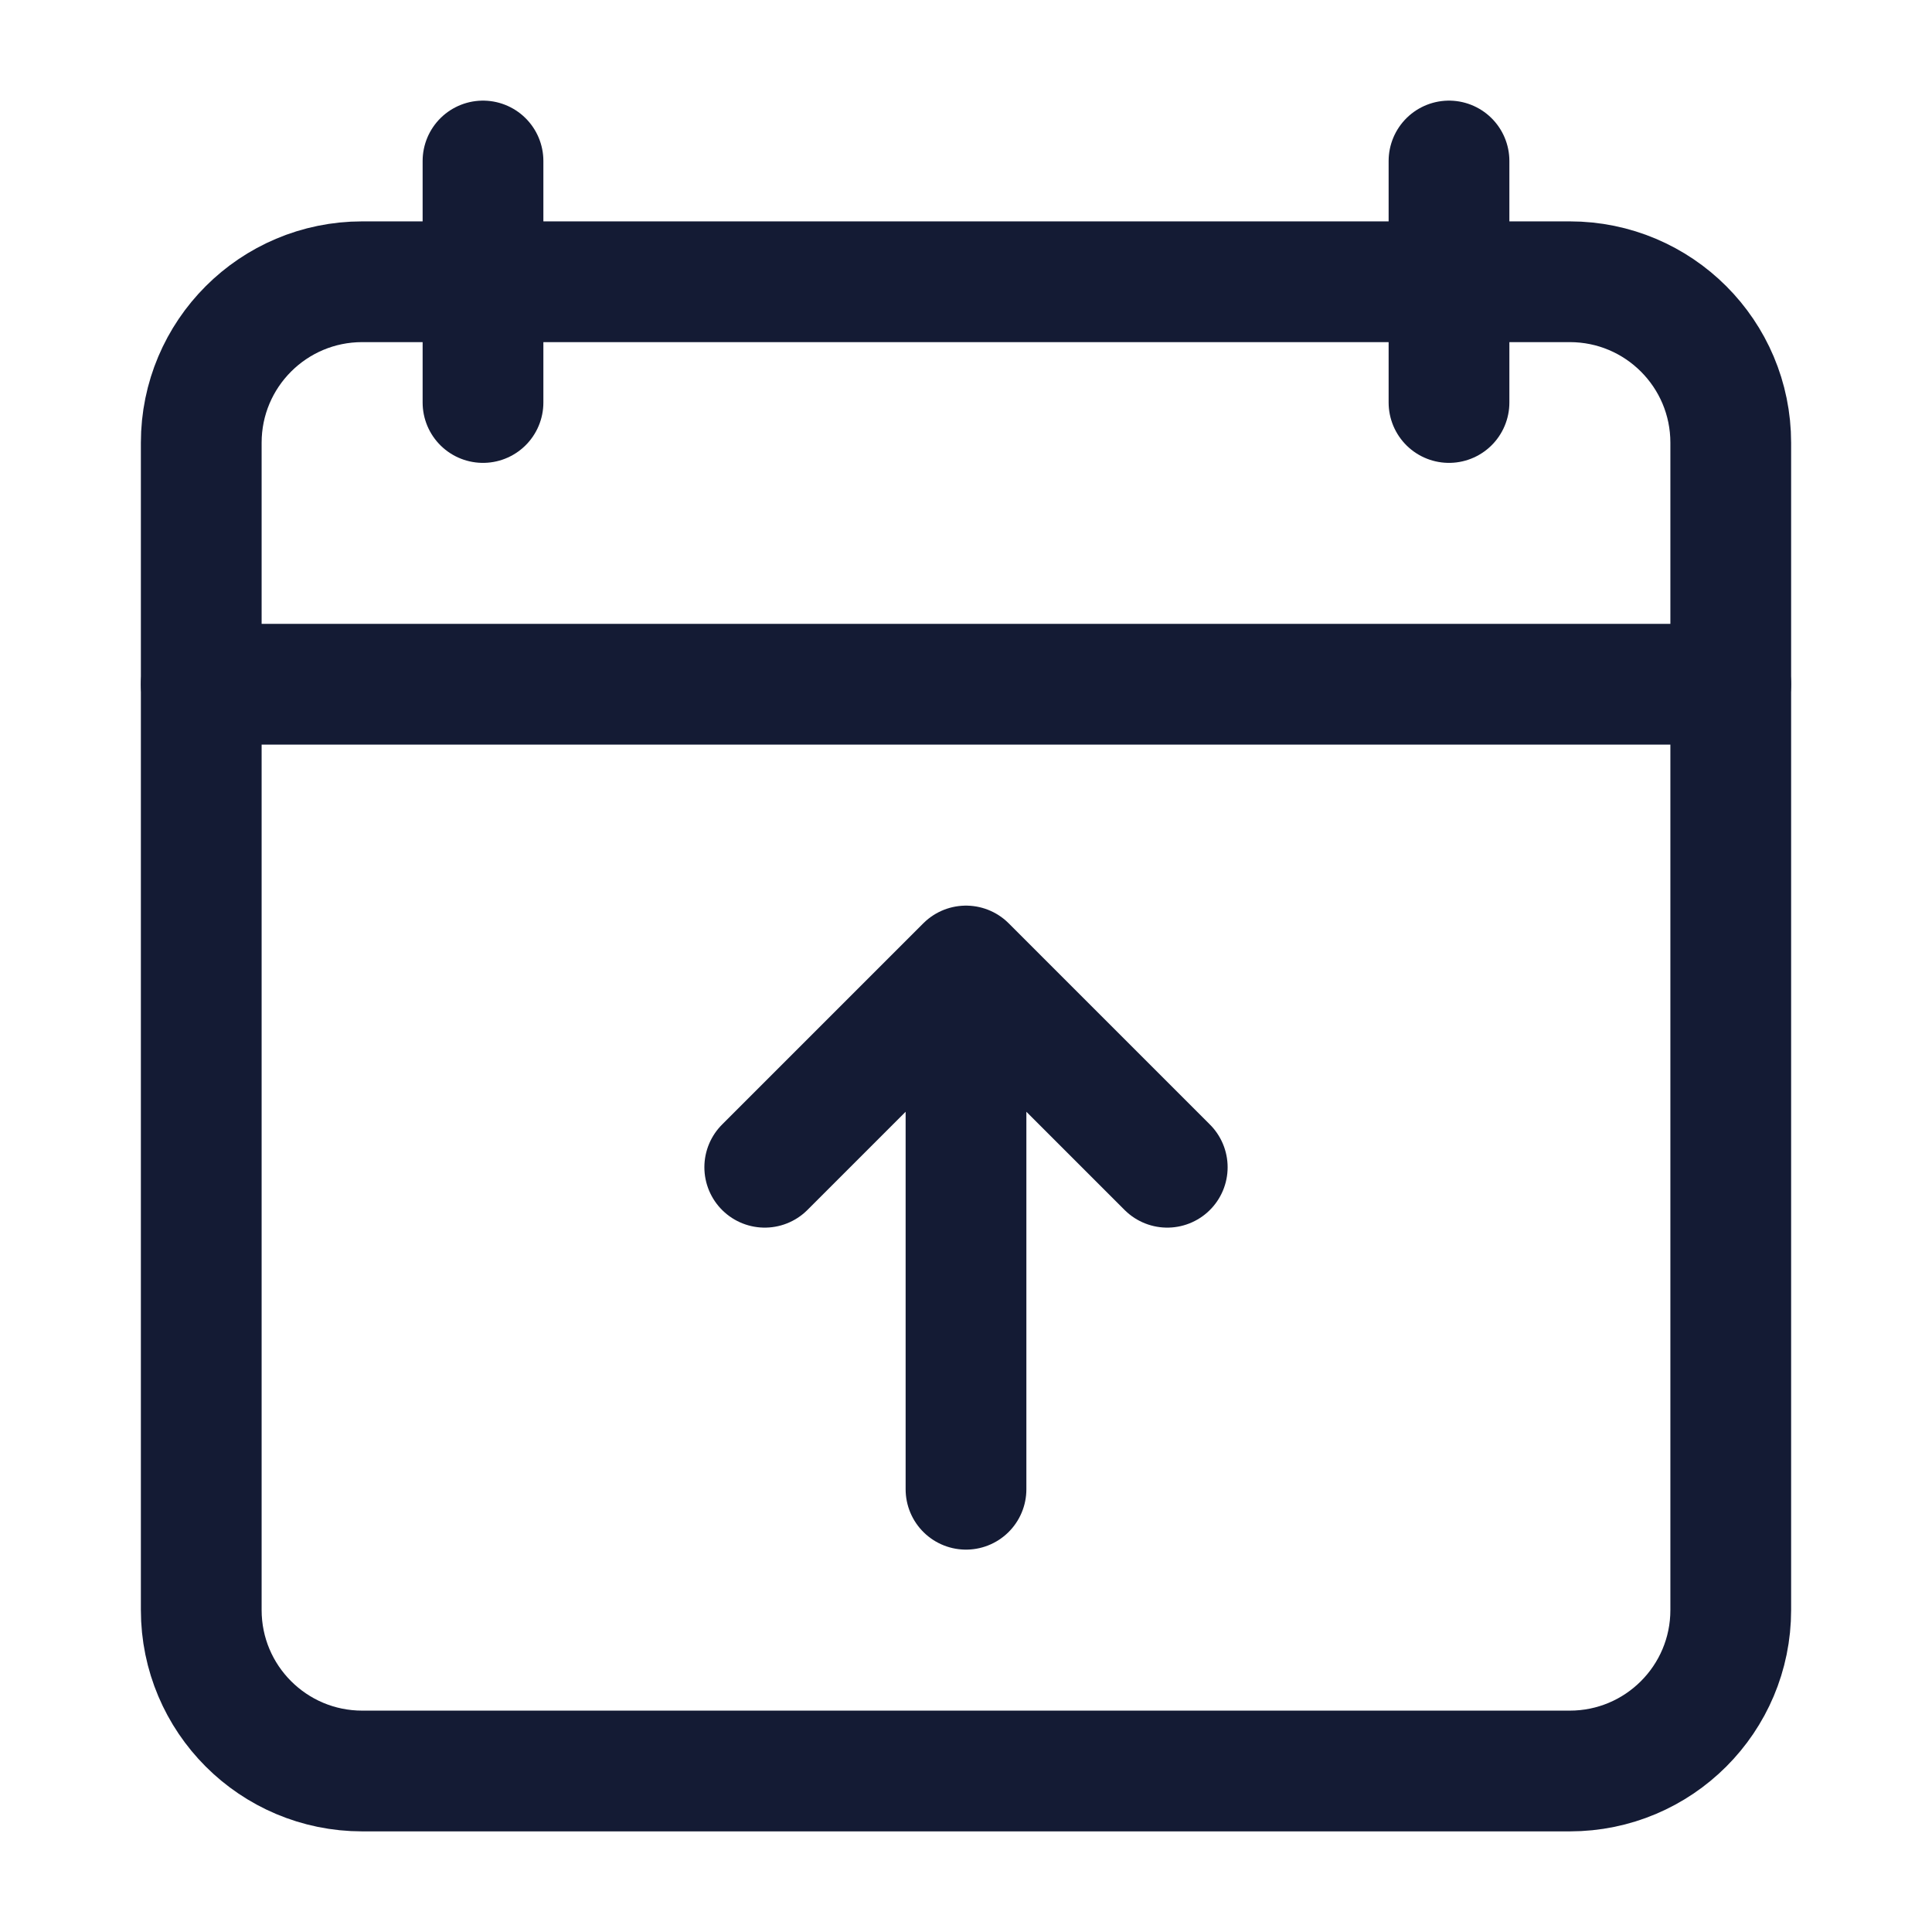
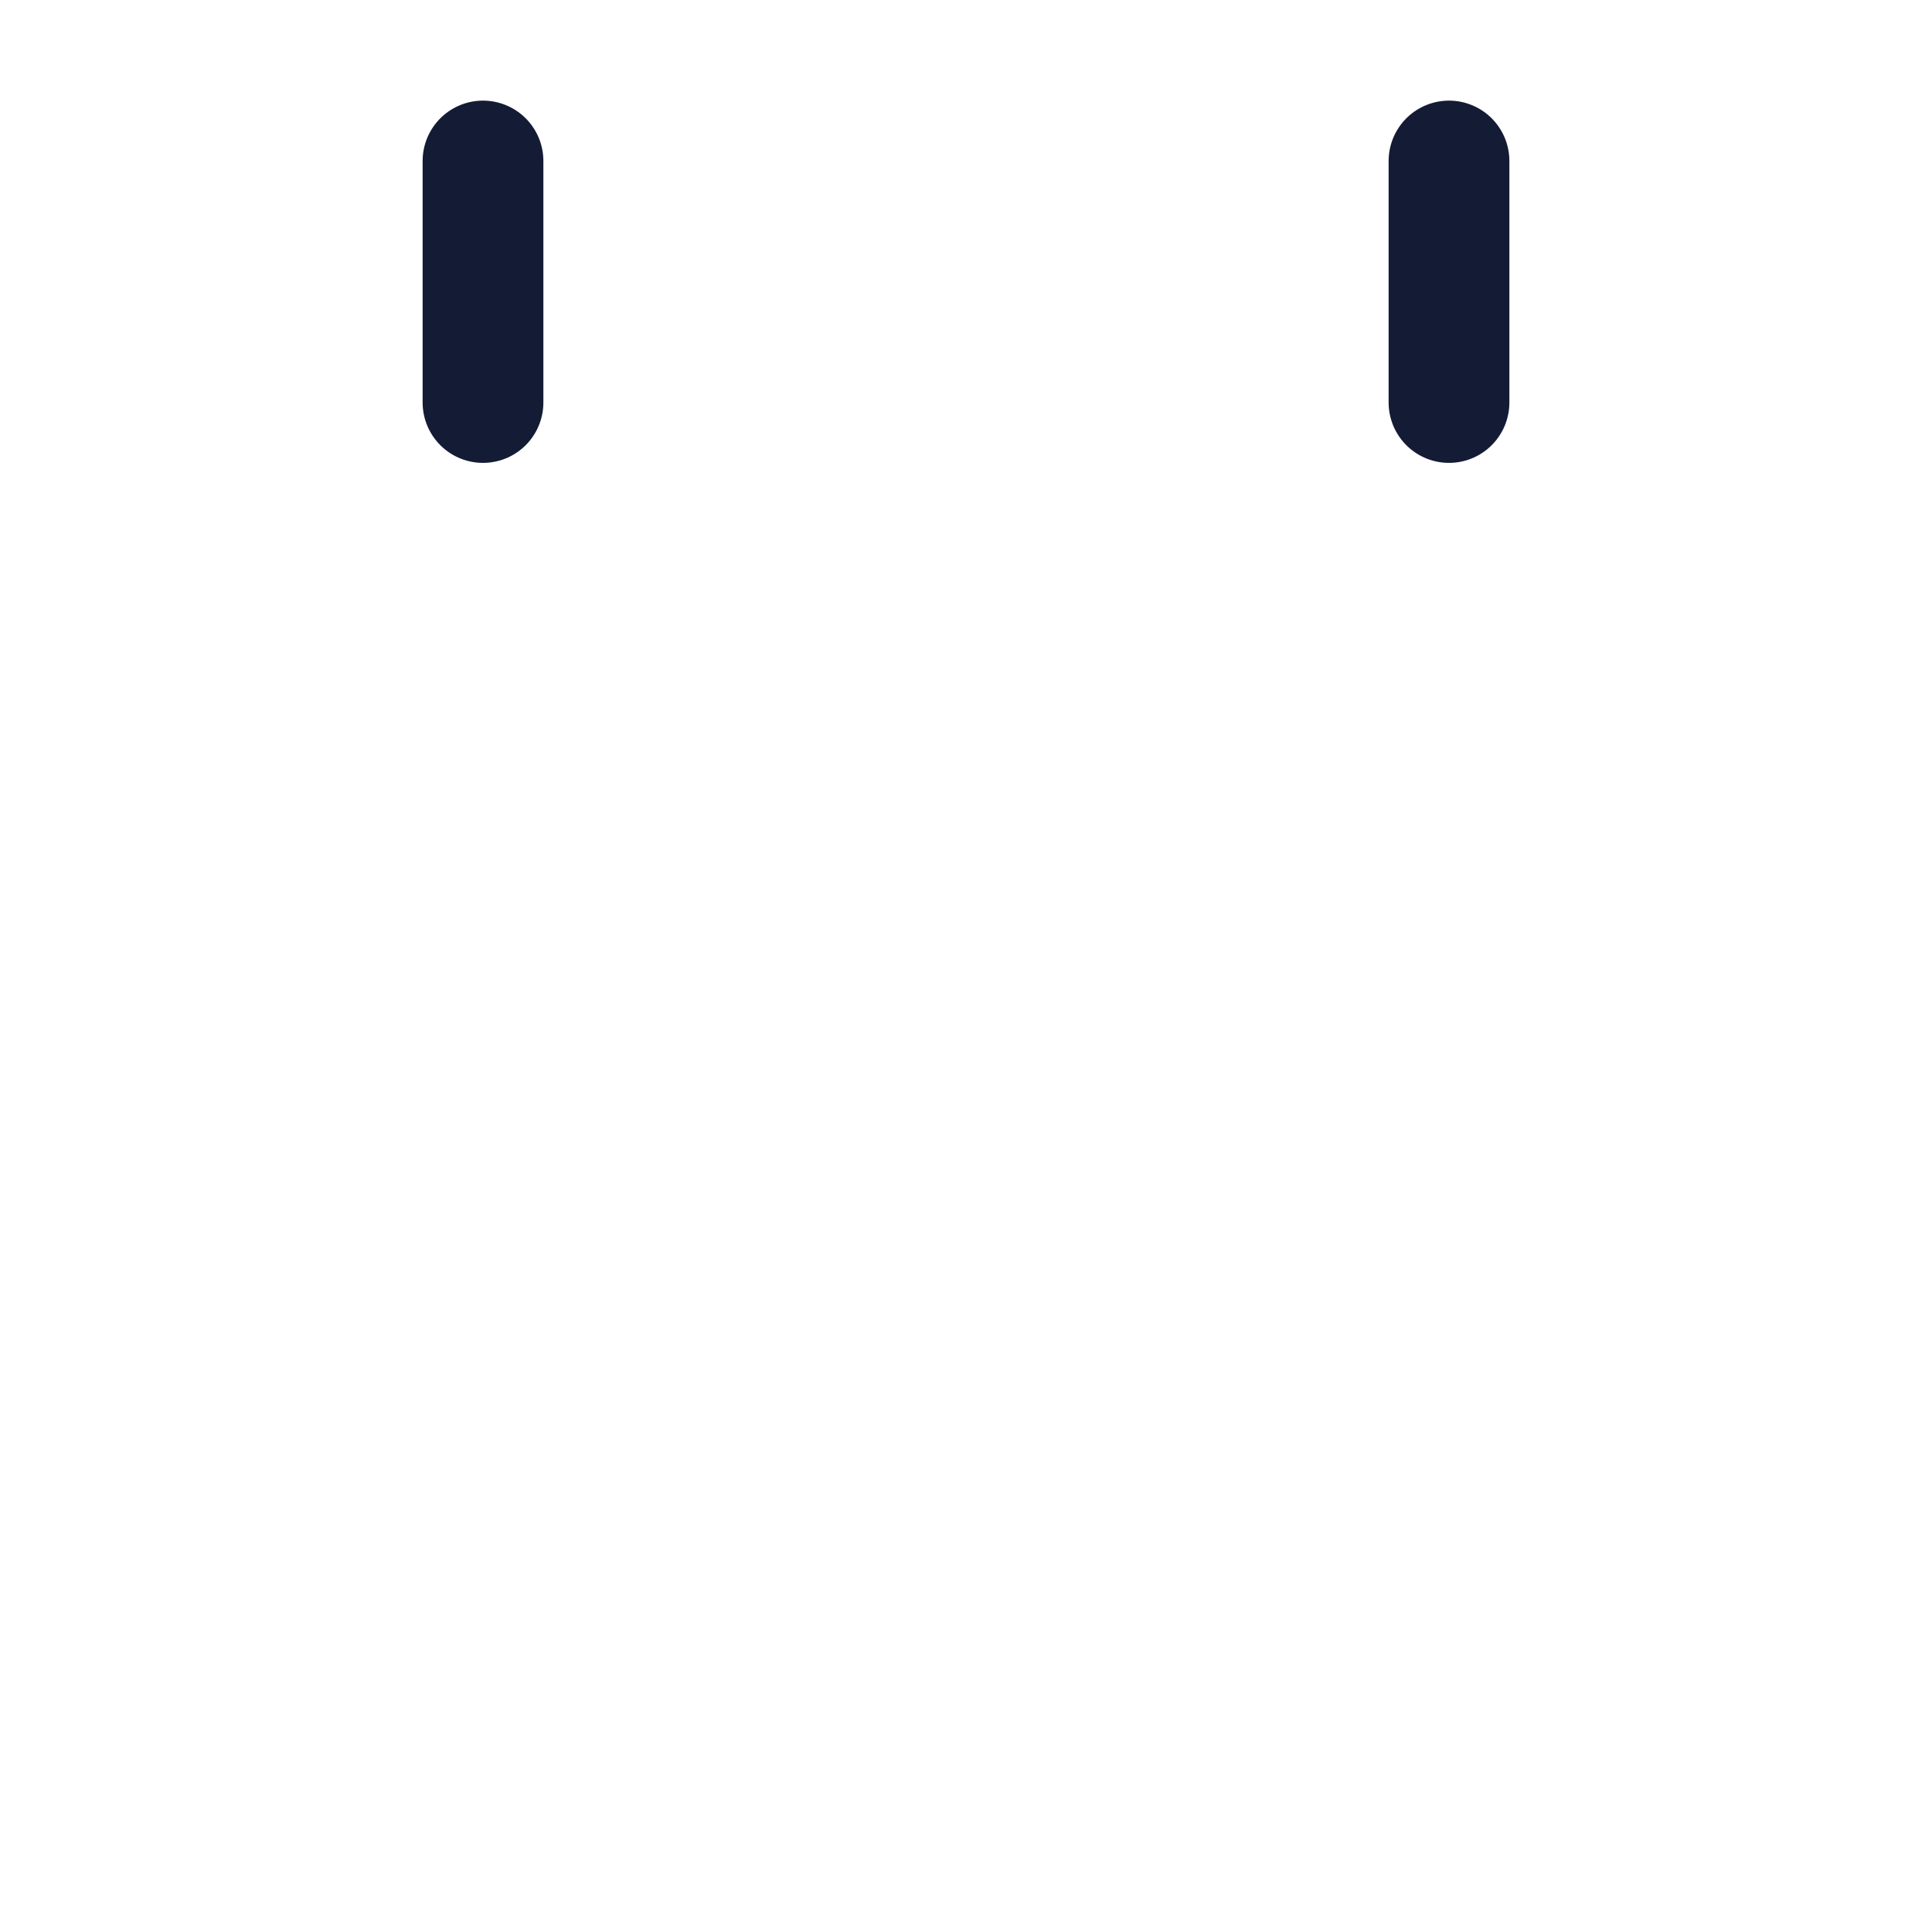
<svg xmlns="http://www.w3.org/2000/svg" width="24" height="24" viewBox="0 0 24 24" fill="none">
  <path d="M18 2V5M6 2V5" stroke="#141B34" stroke-width="1.5" stroke-linecap="round" stroke-linejoin="round" />
-   <path d="M19.5 3.5H4.5C3.395 3.5 2.5 4.395 2.5 5.5V20C2.5 21.105 3.395 22 4.5 22H19.5C20.605 22 21.5 21.105 21.5 20V5.5C21.5 4.395 20.605 3.5 19.5 3.5Z" stroke="#141B34" stroke-width="1.5" stroke-linecap="round" stroke-linejoin="round" />
-   <path d="M9.5 14.5L12 12L14.5 14.5M12 18.5V12.609" stroke="#141B34" stroke-width="1.5" stroke-linecap="round" stroke-linejoin="round" />
-   <path d="M2.5 8.5H21.5" stroke="#141B34" stroke-width="1.5" stroke-linecap="round" stroke-linejoin="round" />
</svg>